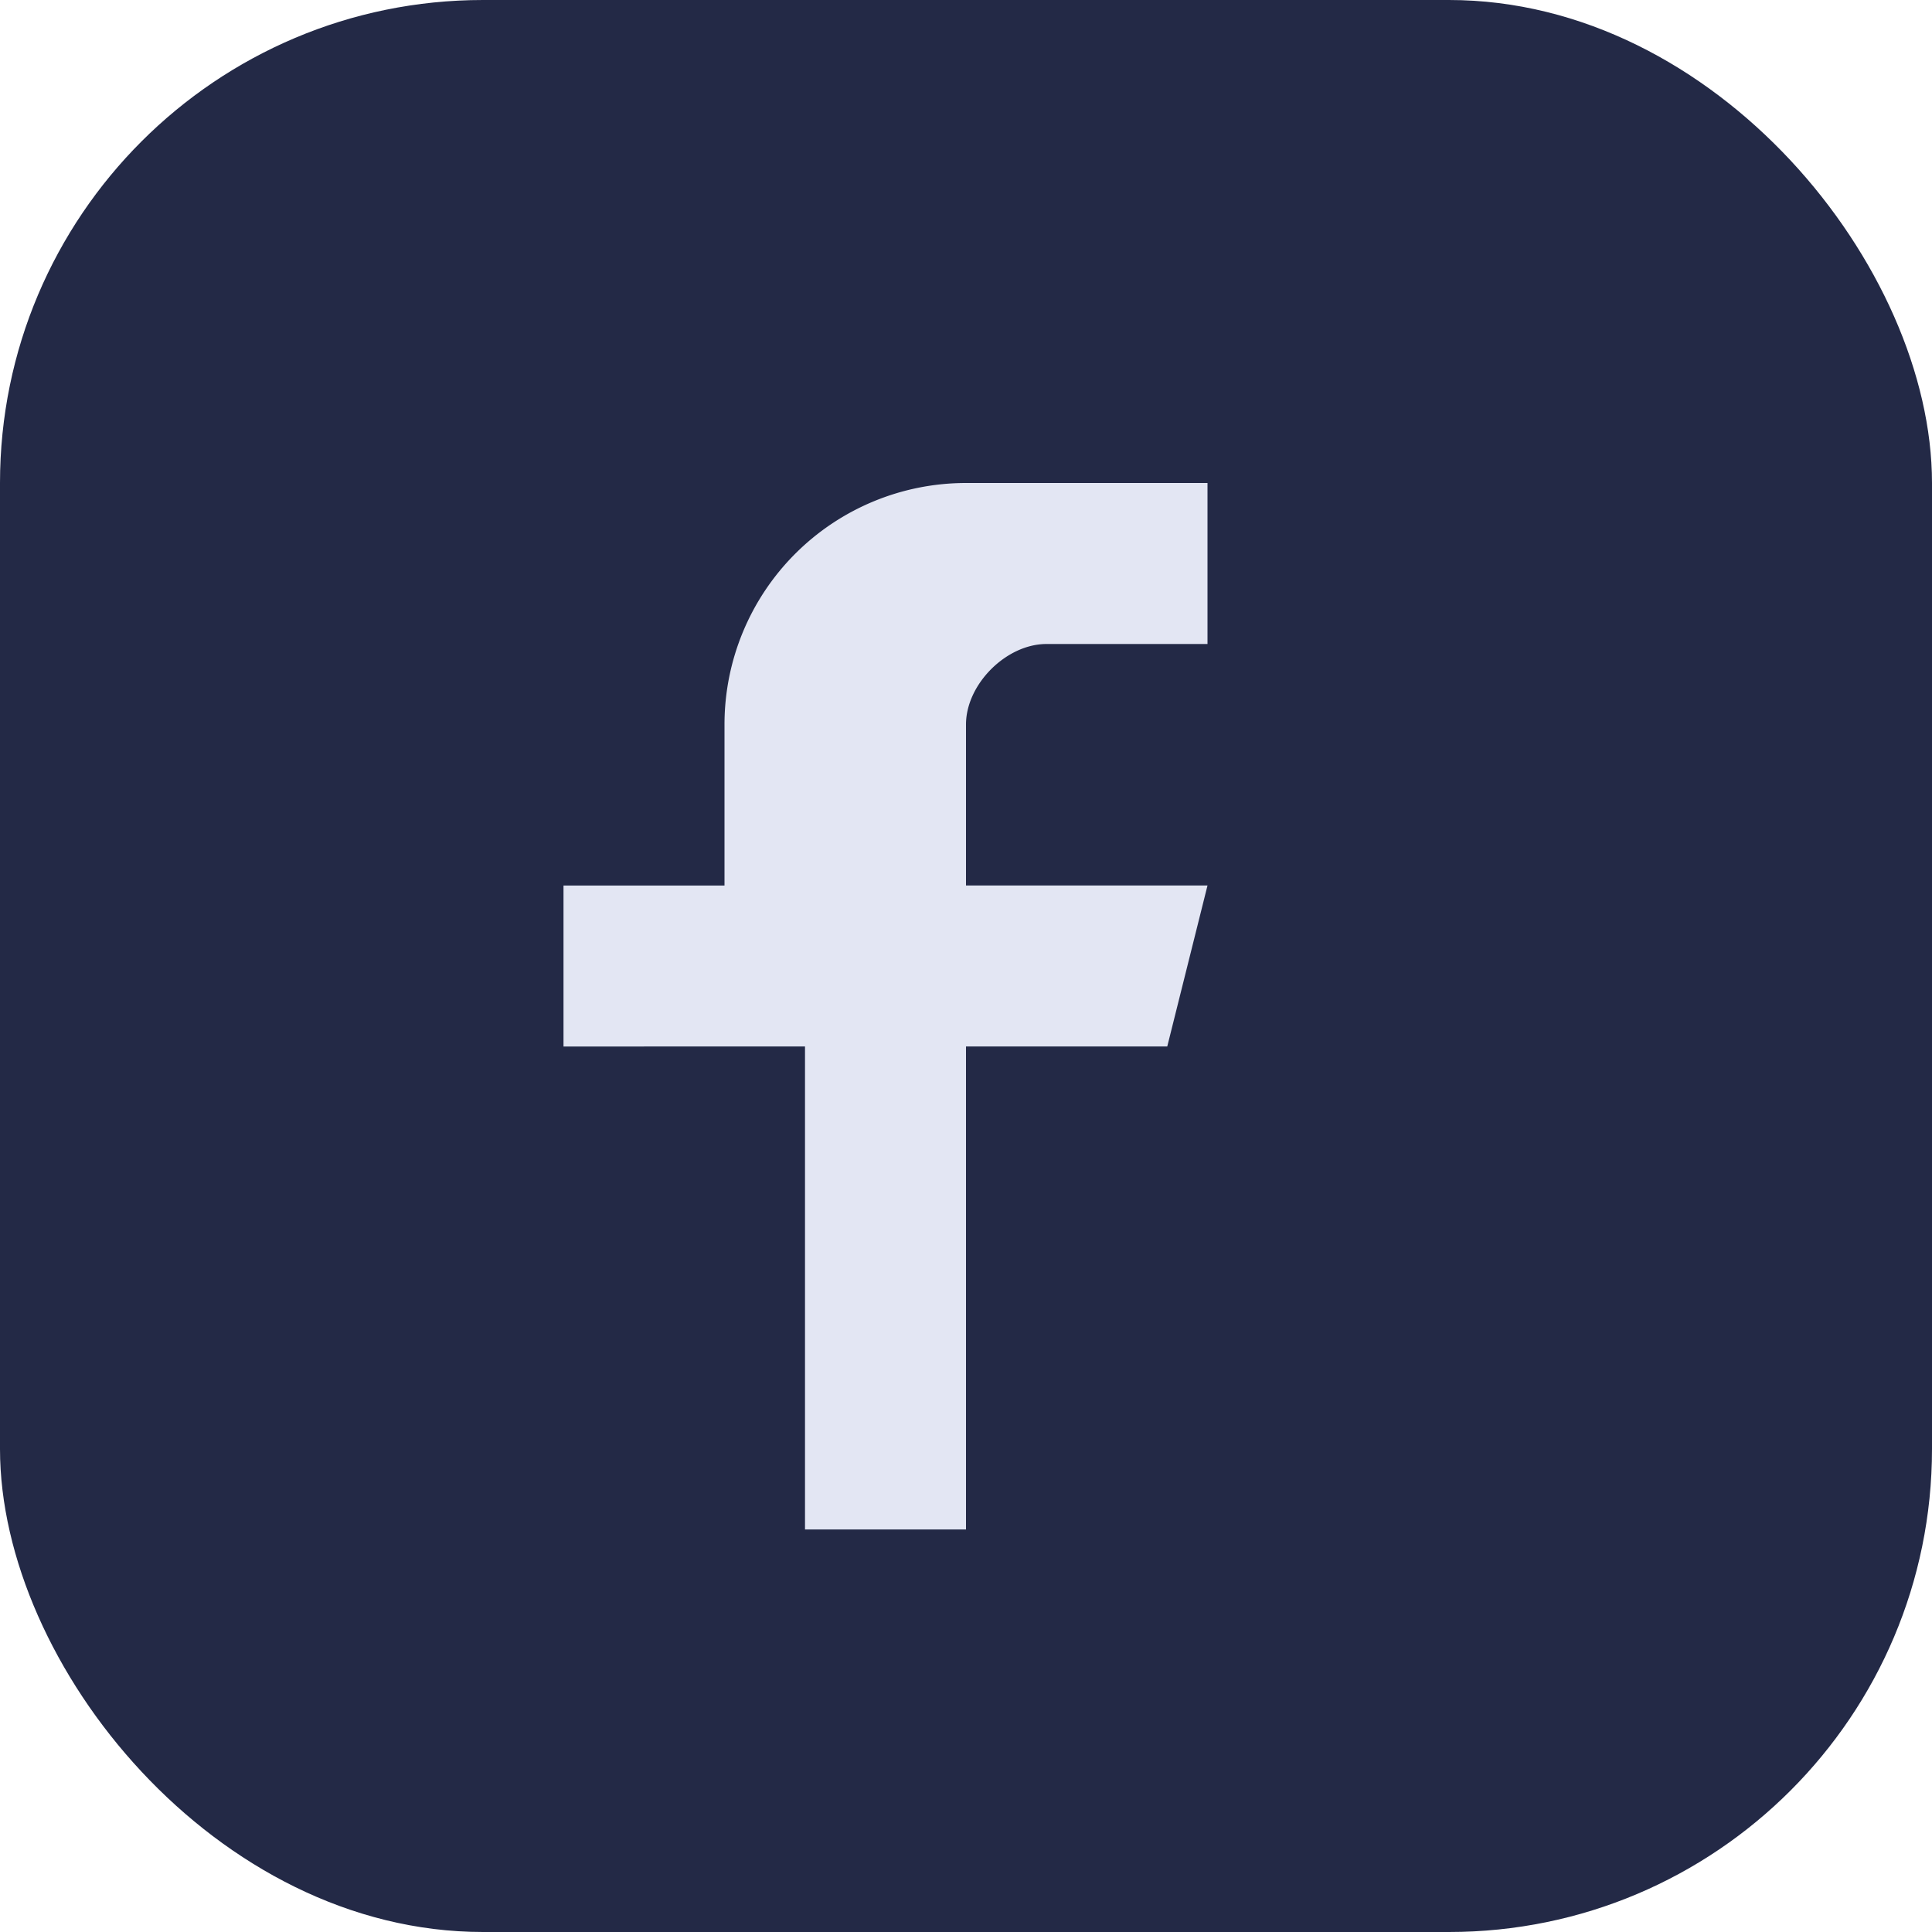
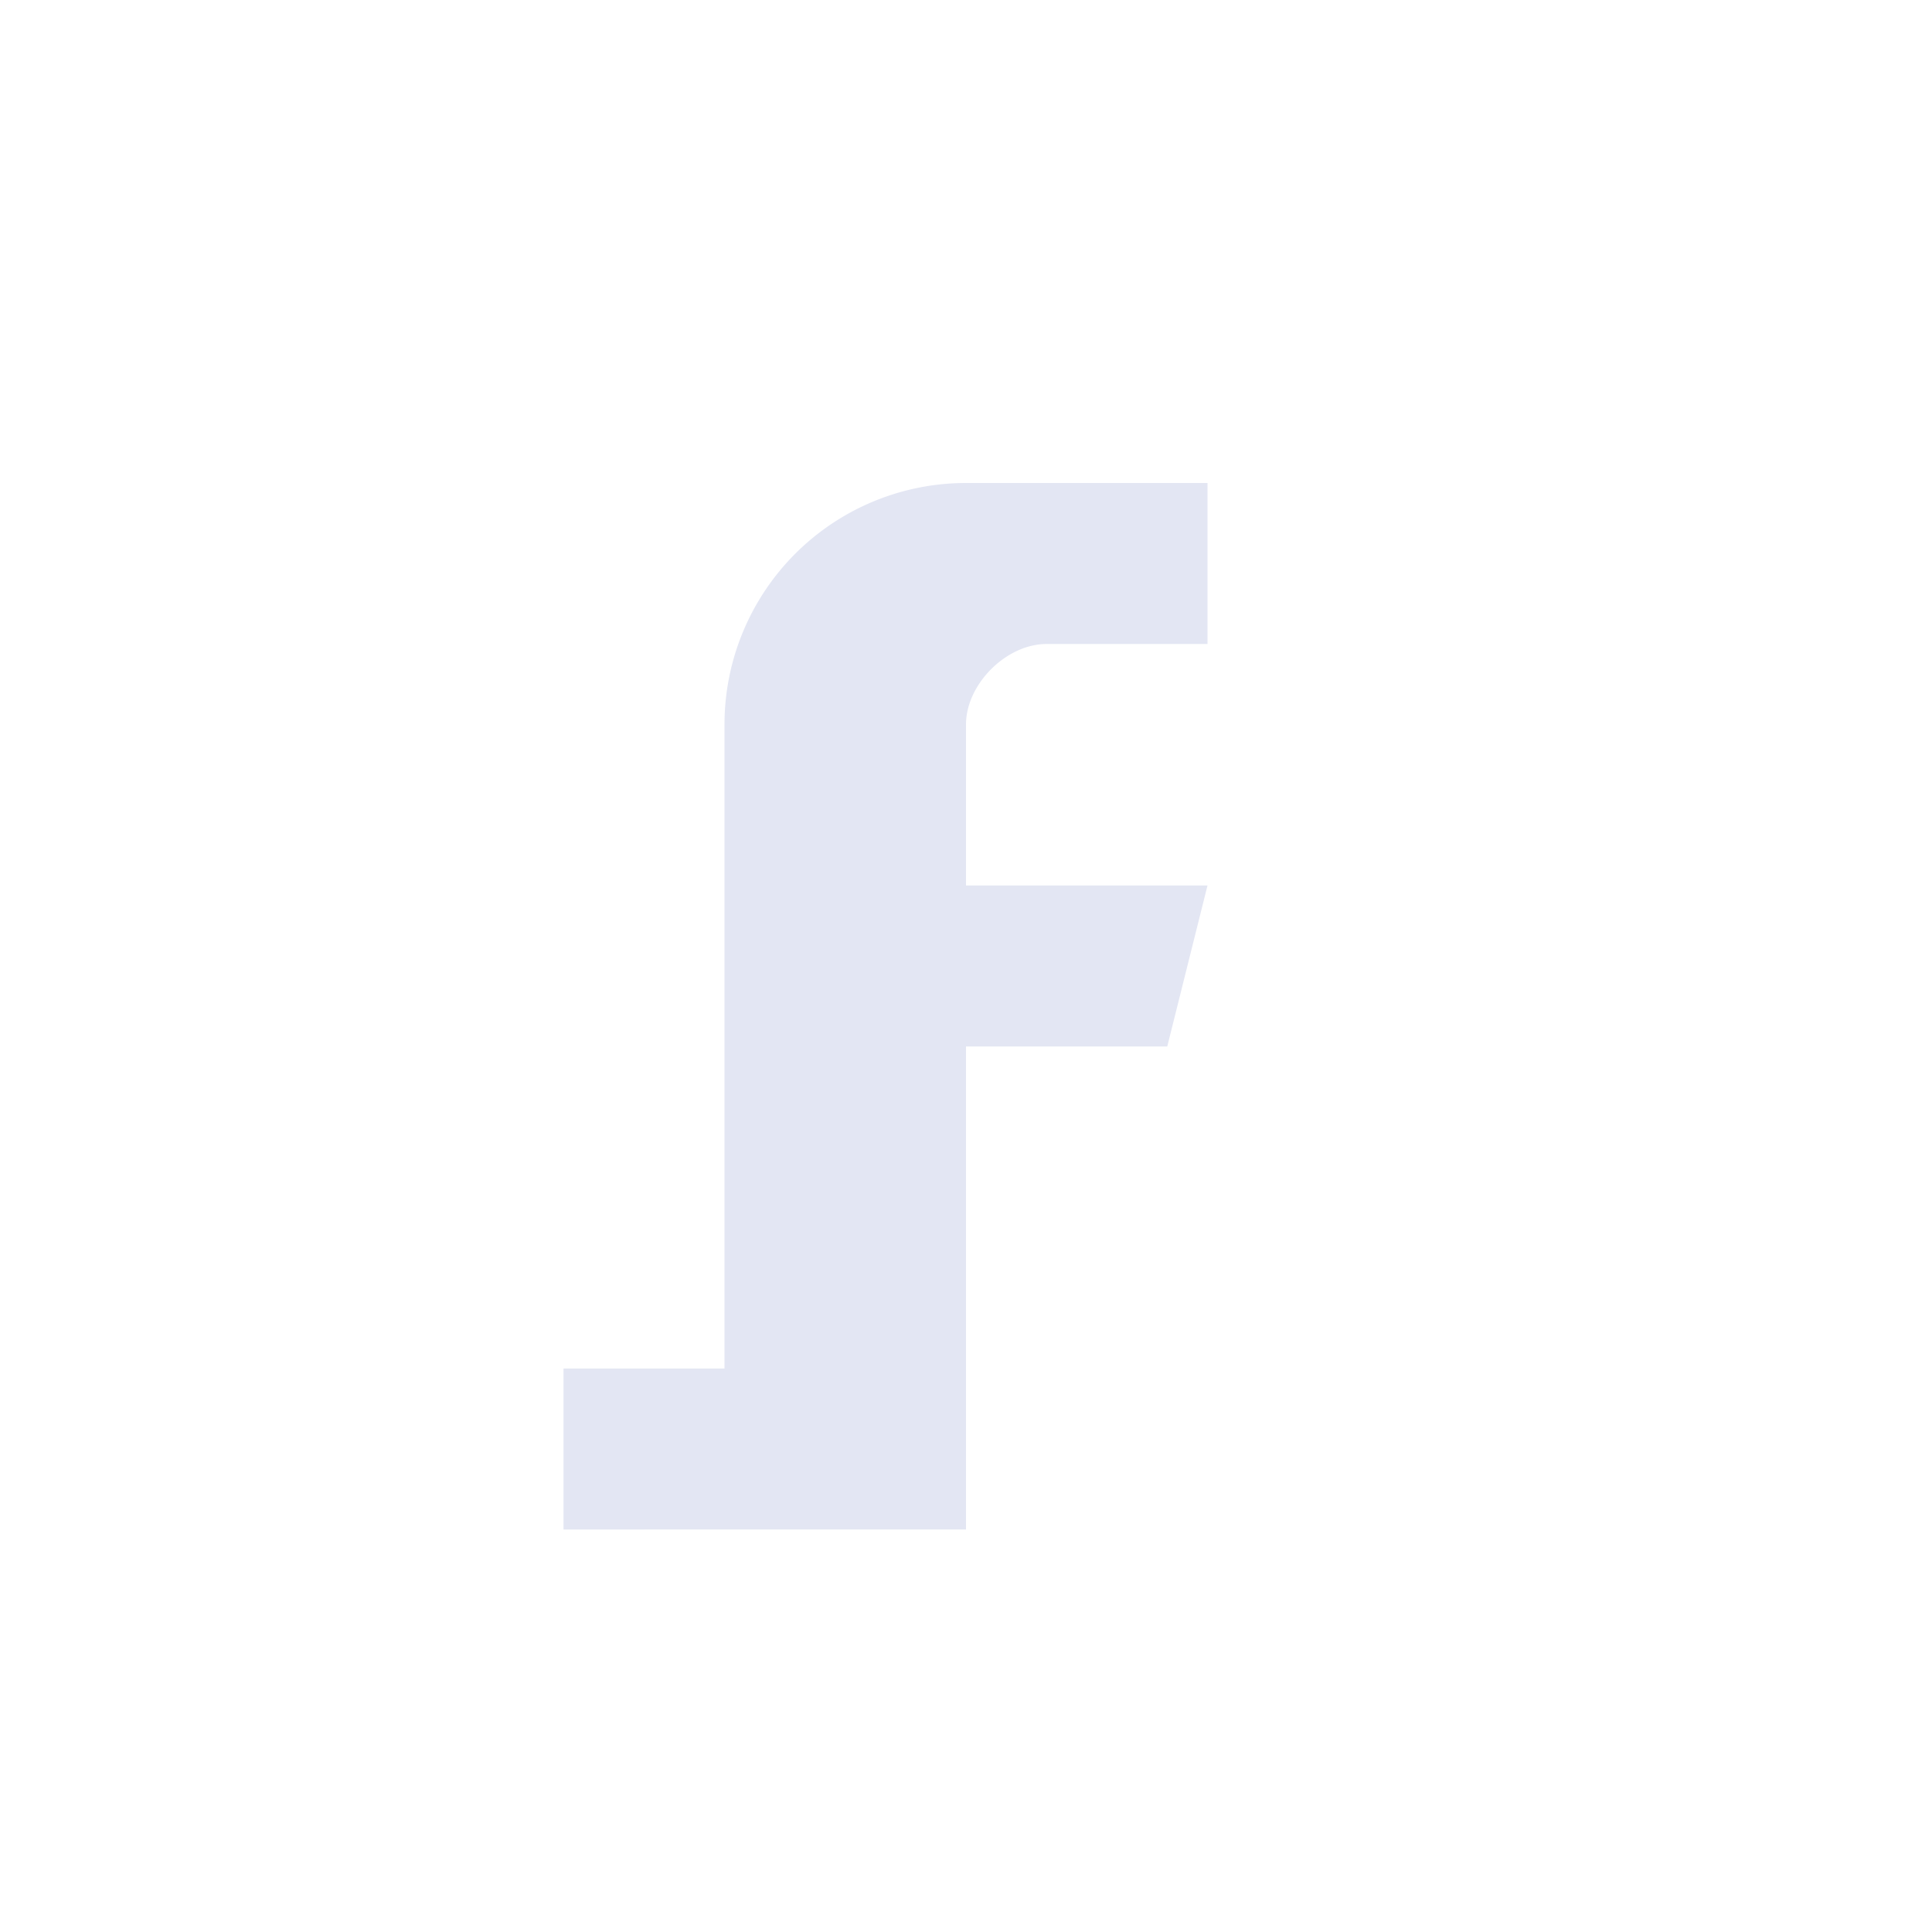
<svg xmlns="http://www.w3.org/2000/svg" width="24" height="24" viewBox="0 0 24 24">
-   <rect width="24" height="24" rx="6" fill="#232946" />
-   <path d="M15 8h-2c-.5 0-1 .5-1 1v2h3l-.5 2h-2.5v6h-2v-6H7v-2h2V9a3 3 0 013-3h3v2z" fill="#E3E6F3" />
+   <path d="M15 8h-2c-.5 0-1 .5-1 1v2h3l-.5 2h-2.5v6h-2H7v-2h2V9a3 3 0 013-3h3v2z" fill="#E3E6F3" />
</svg>